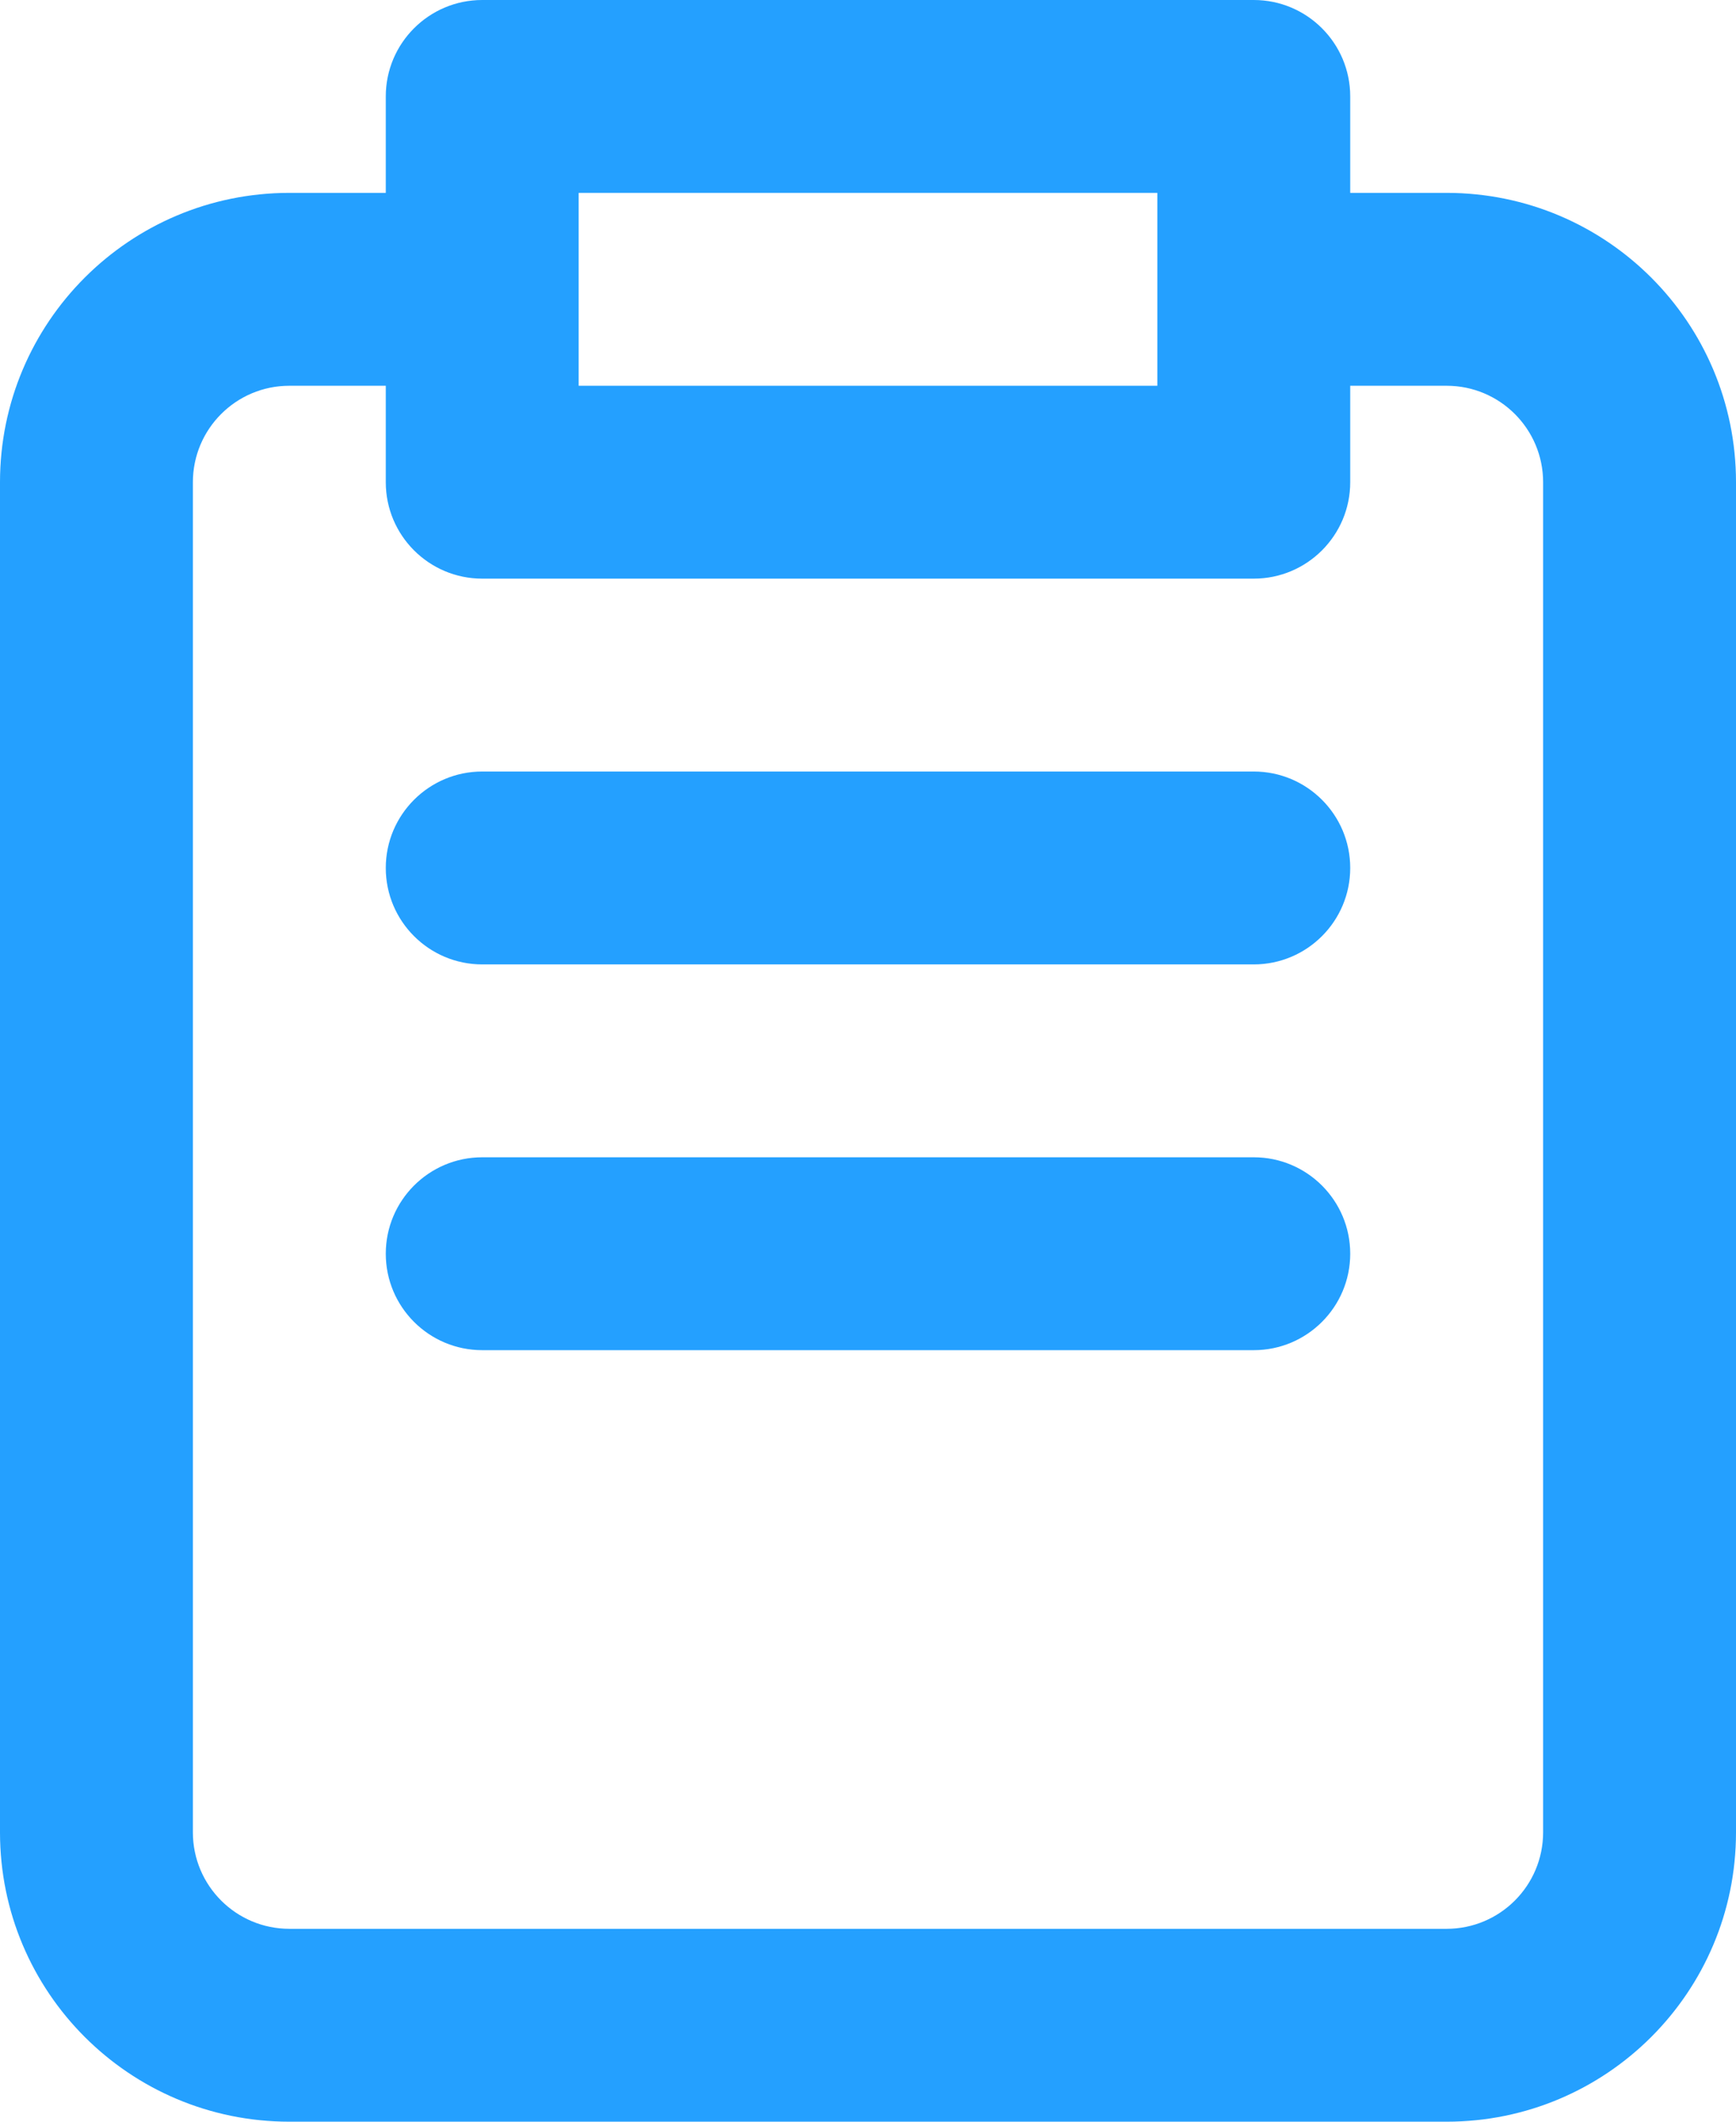
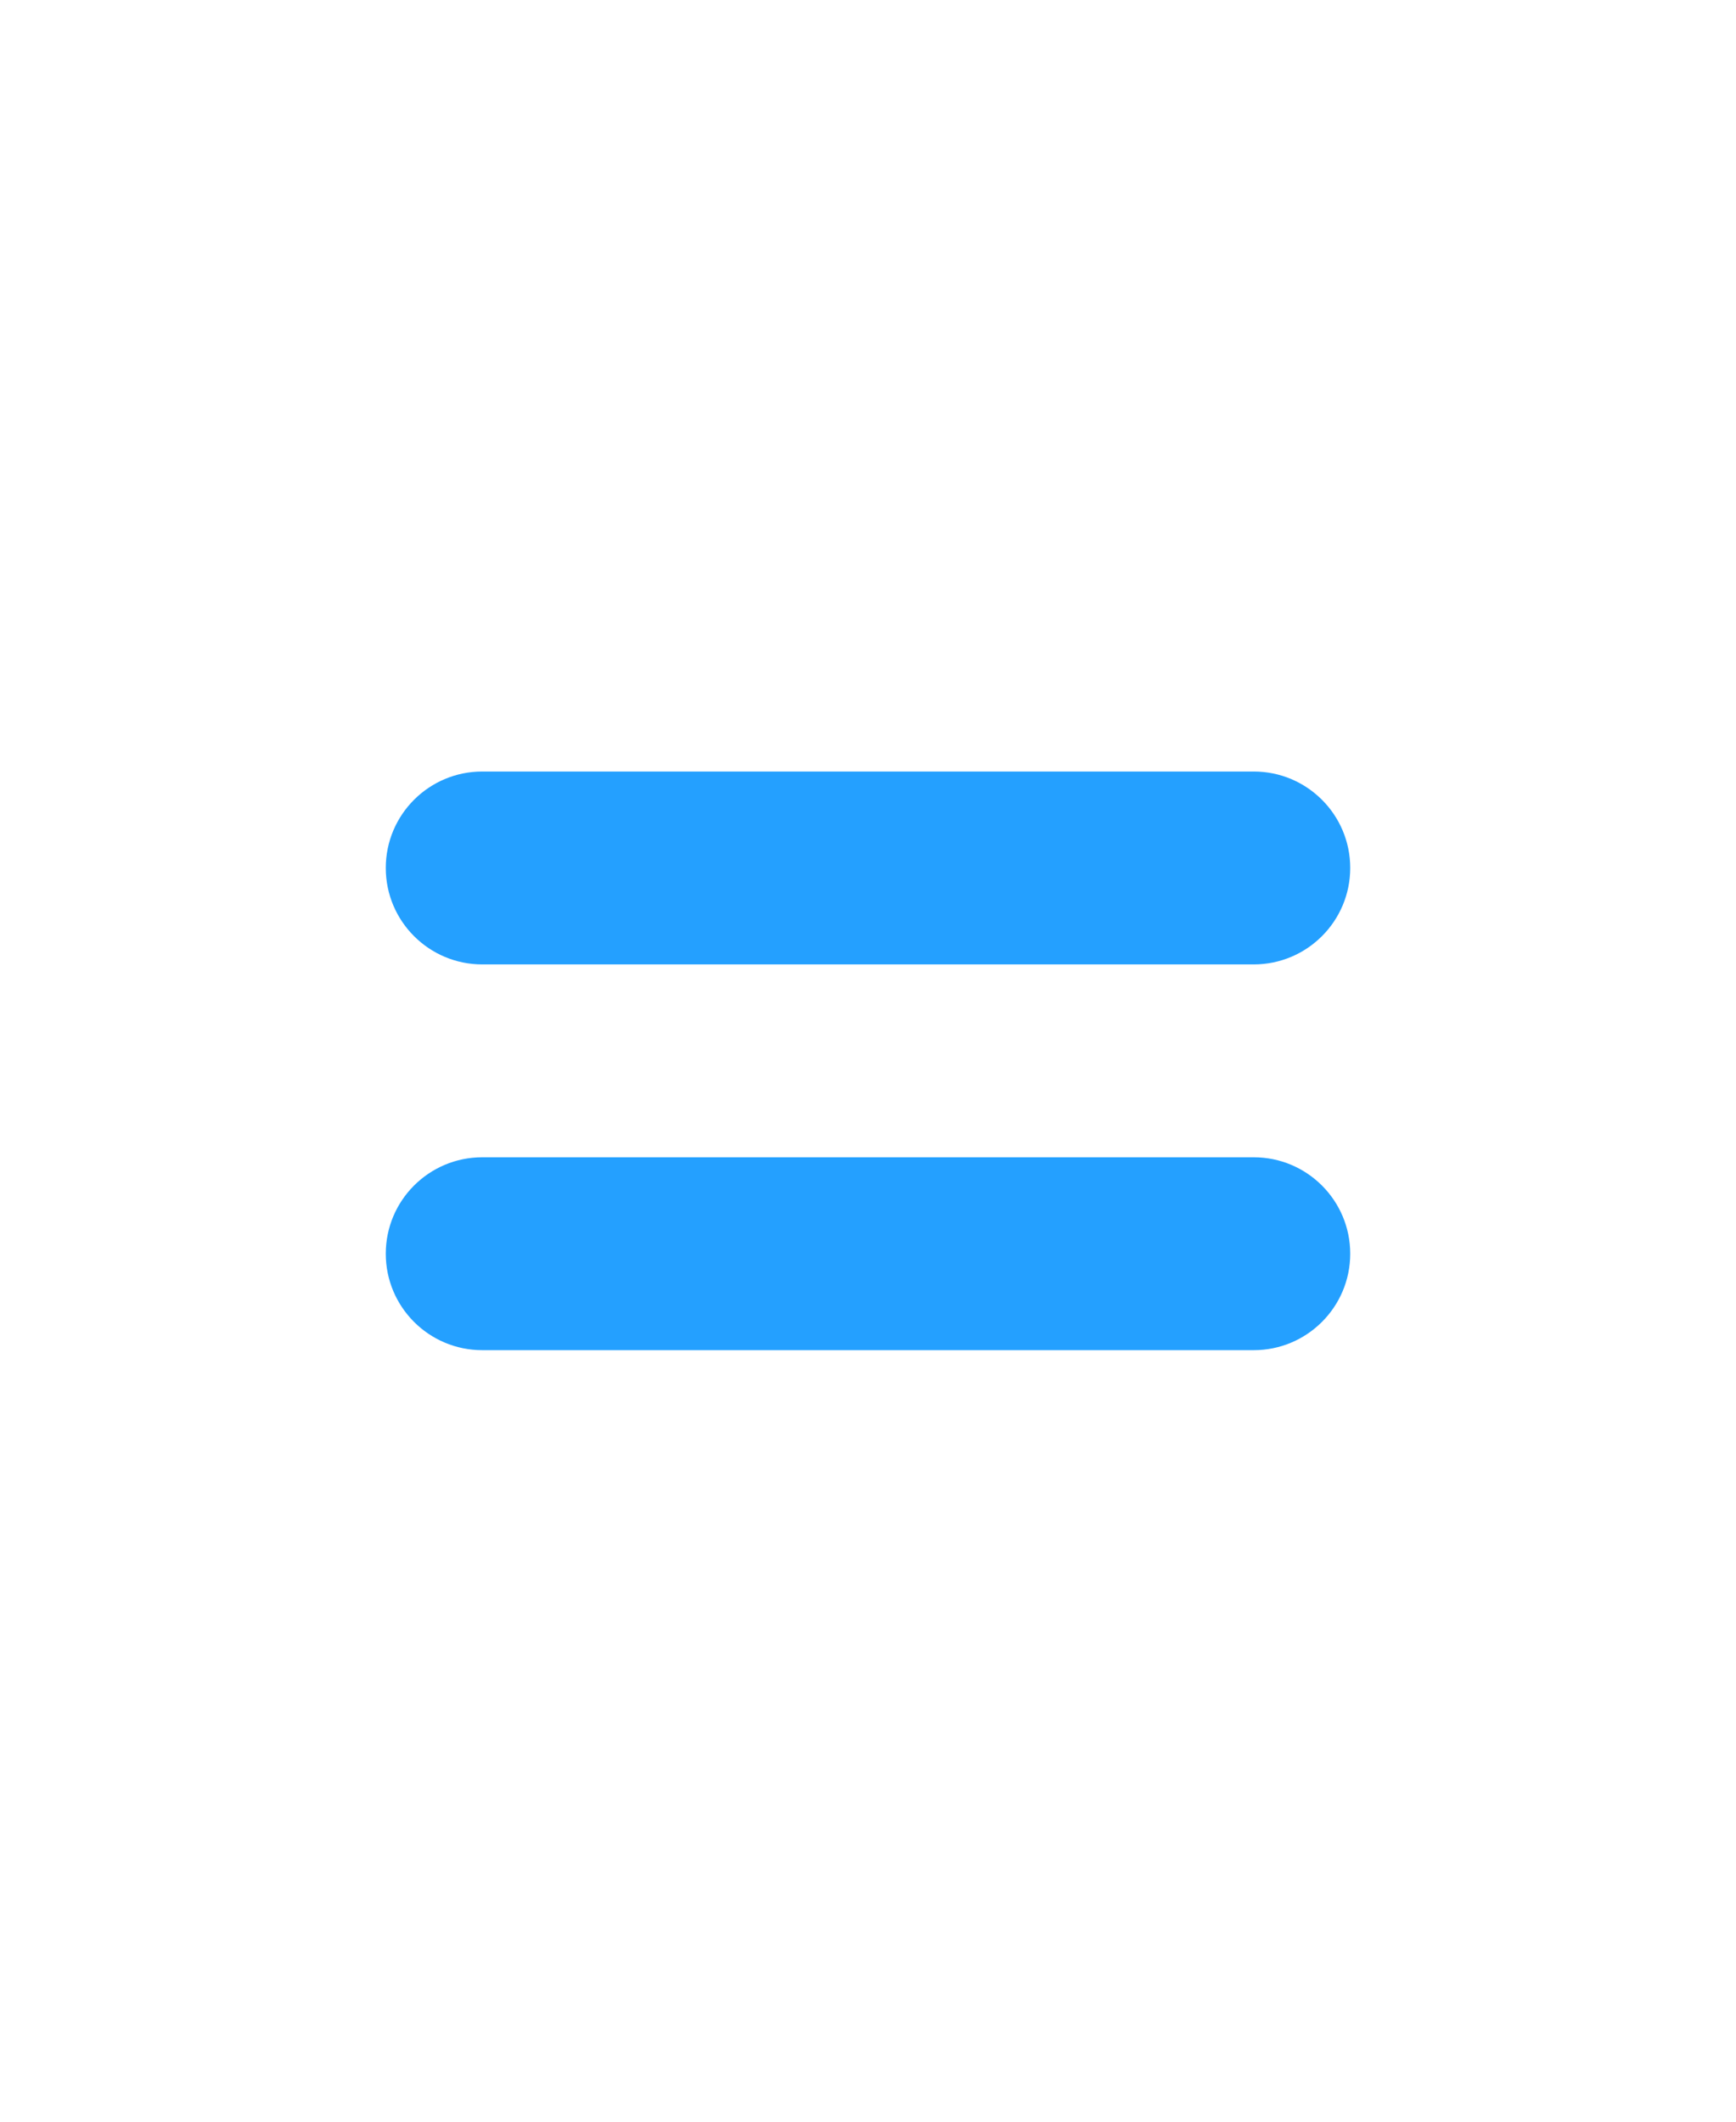
<svg xmlns="http://www.w3.org/2000/svg" width="18" height="22" viewBox="0 0 18 22" fill="none">
  <path d="M4 9C4 8.448 4.448 8 5 8H13C13.552 8 14 8.448 14 9C14 9.552 13.552 10 13 10H5C4.448 10 4 9.552 4 9Z" fill="#24A0FF" />
  <path d="M5 12C4.448 12 4 12.448 4 13C4 13.552 4.448 14 5 14H13C13.552 14 14 13.552 14 13C14 12.448 13.552 12 13 12H5Z" fill="#24A0FF" />
-   <path fill-rule="evenodd" clip-rule="evenodd" d="M5 0C4.448 0 4 0.448 4 1V2H3C1.343 2 0 3.343 0 5V19C0 20.657 1.343 22 3 22H15C16.657 22 18 20.657 18 19V5C18 3.343 16.657 2 15 2H14V1C14 0.448 13.552 0 13 0H5ZM14 4V5C14 5.552 13.552 6 13 6H5C4.448 6 4 5.552 4 5V4H3C2.448 4 2 4.448 2 5V19C2 19.552 2.448 20 3 20H15C15.552 20 16 19.552 16 19V5C16 4.448 15.552 4 15 4H14ZM6 4V2H12V4H6Z" fill="#24A0FF" />
</svg>